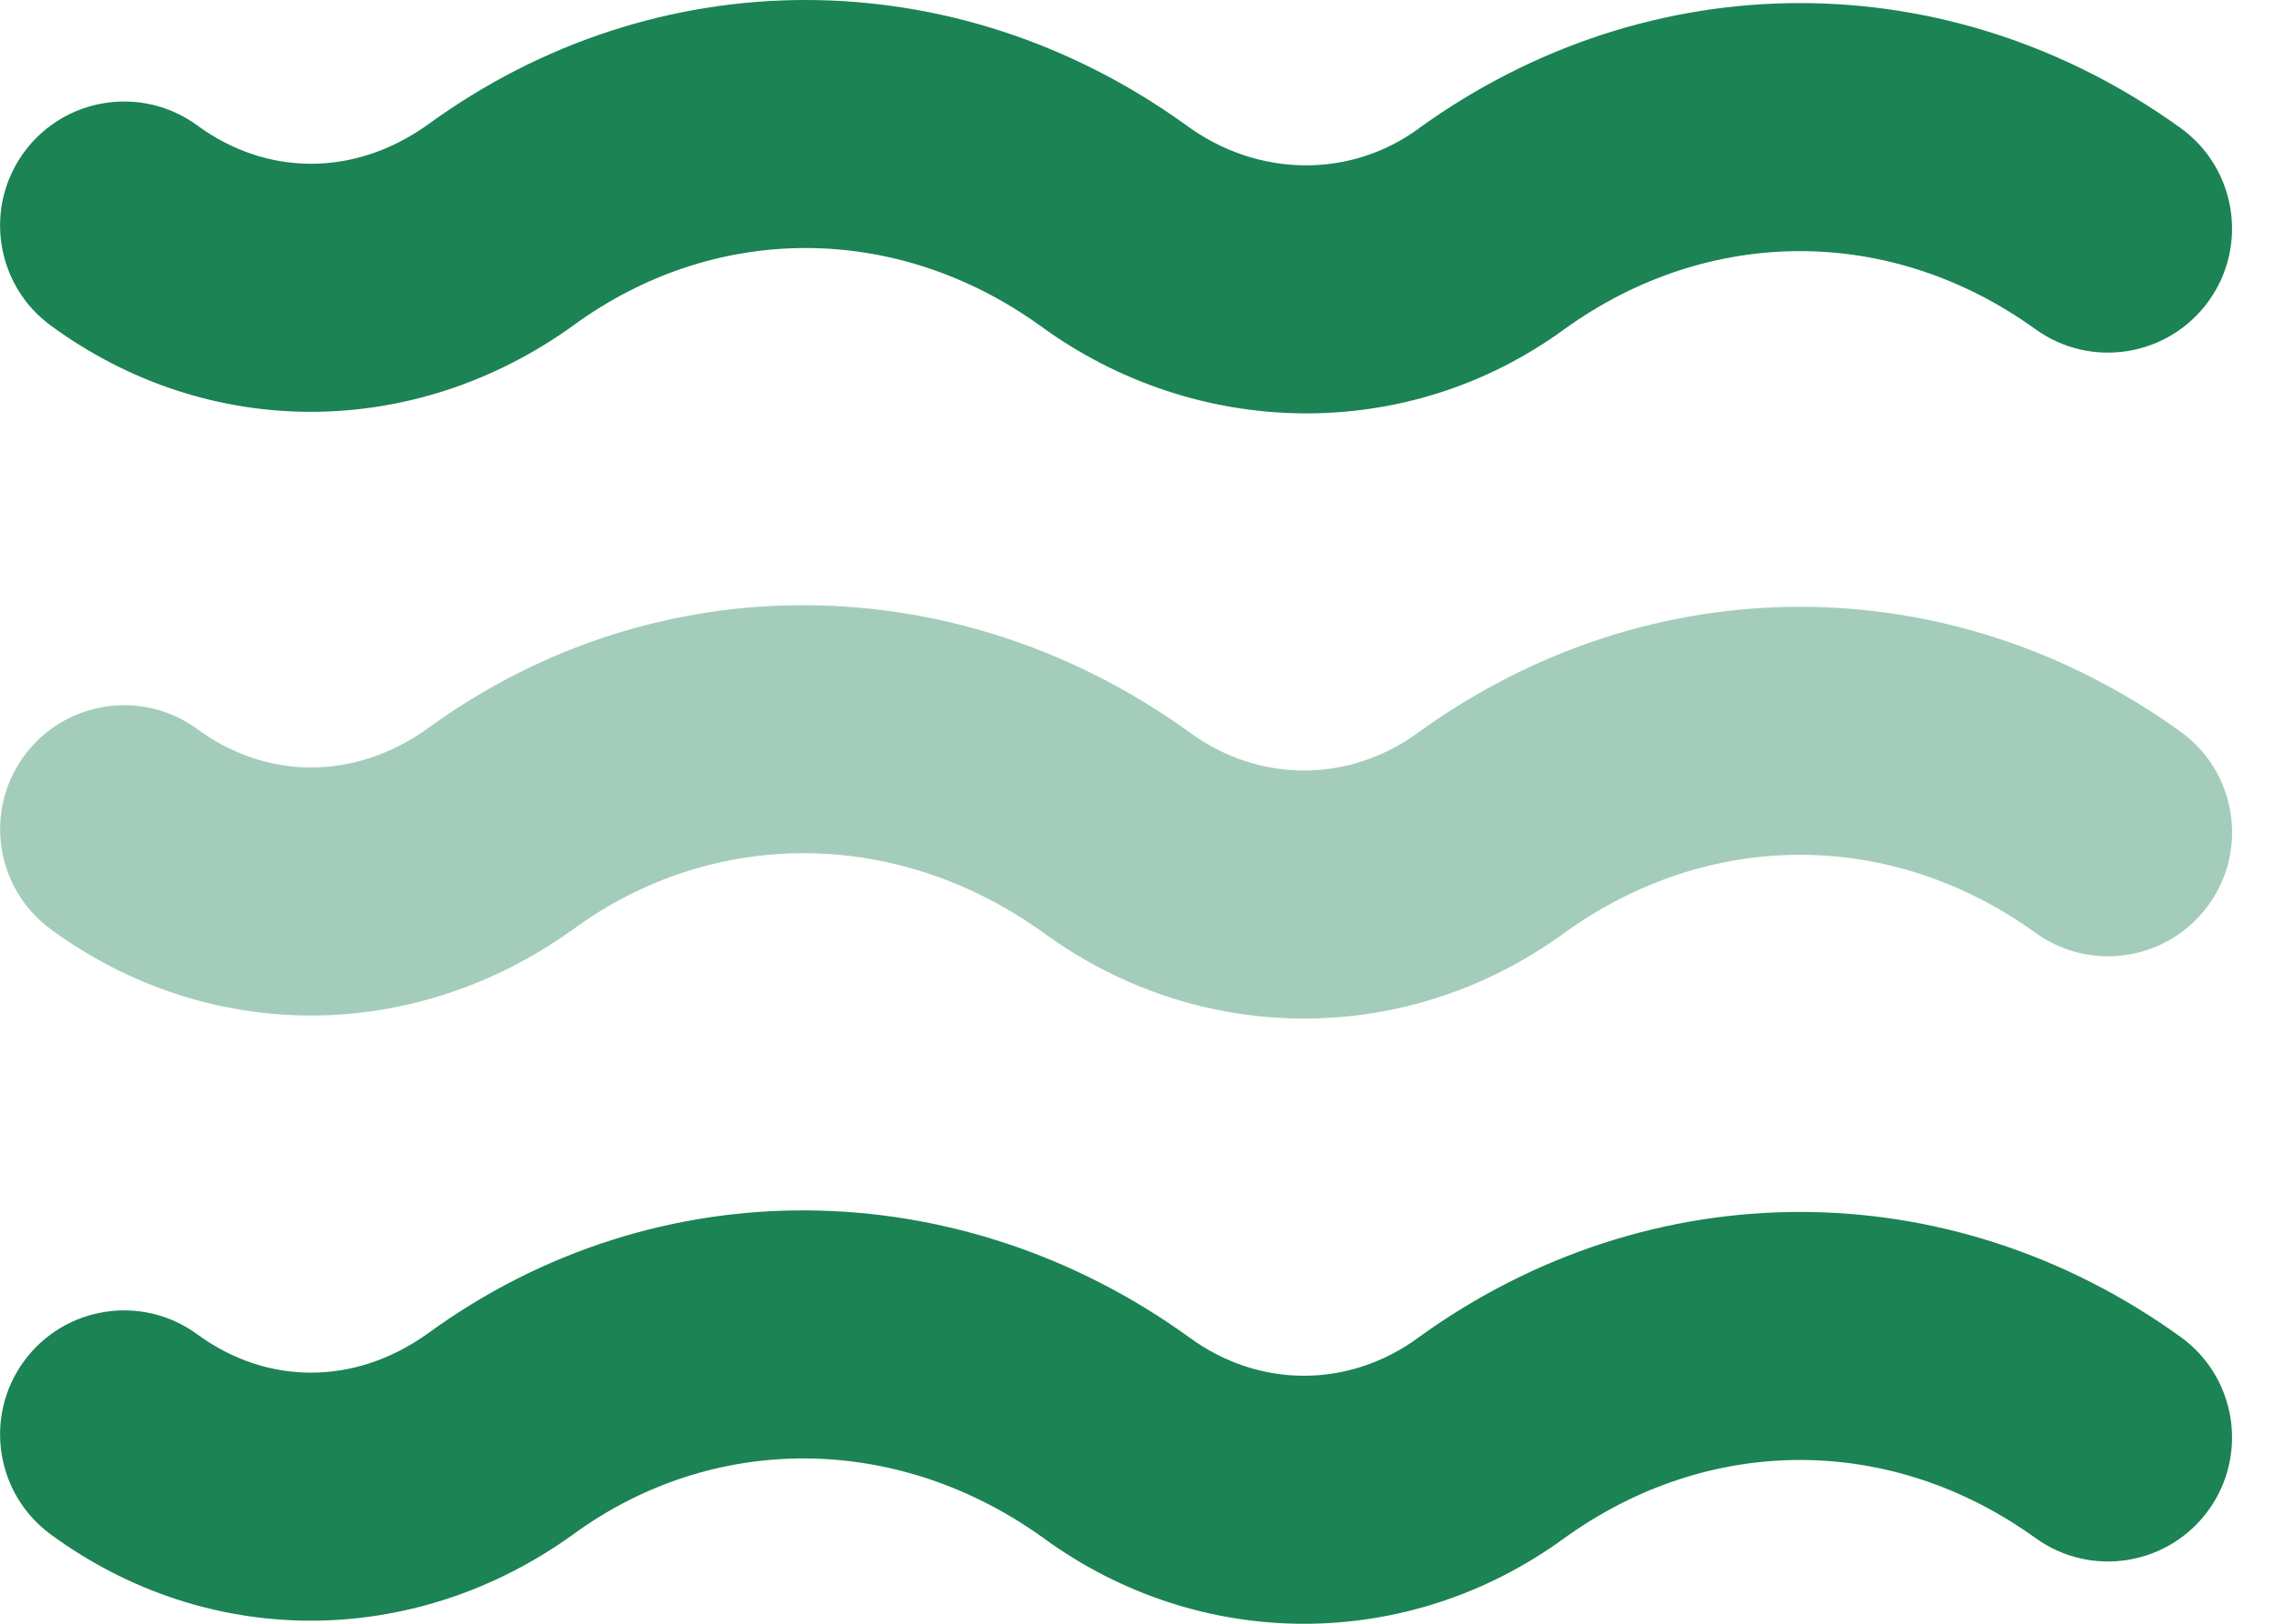
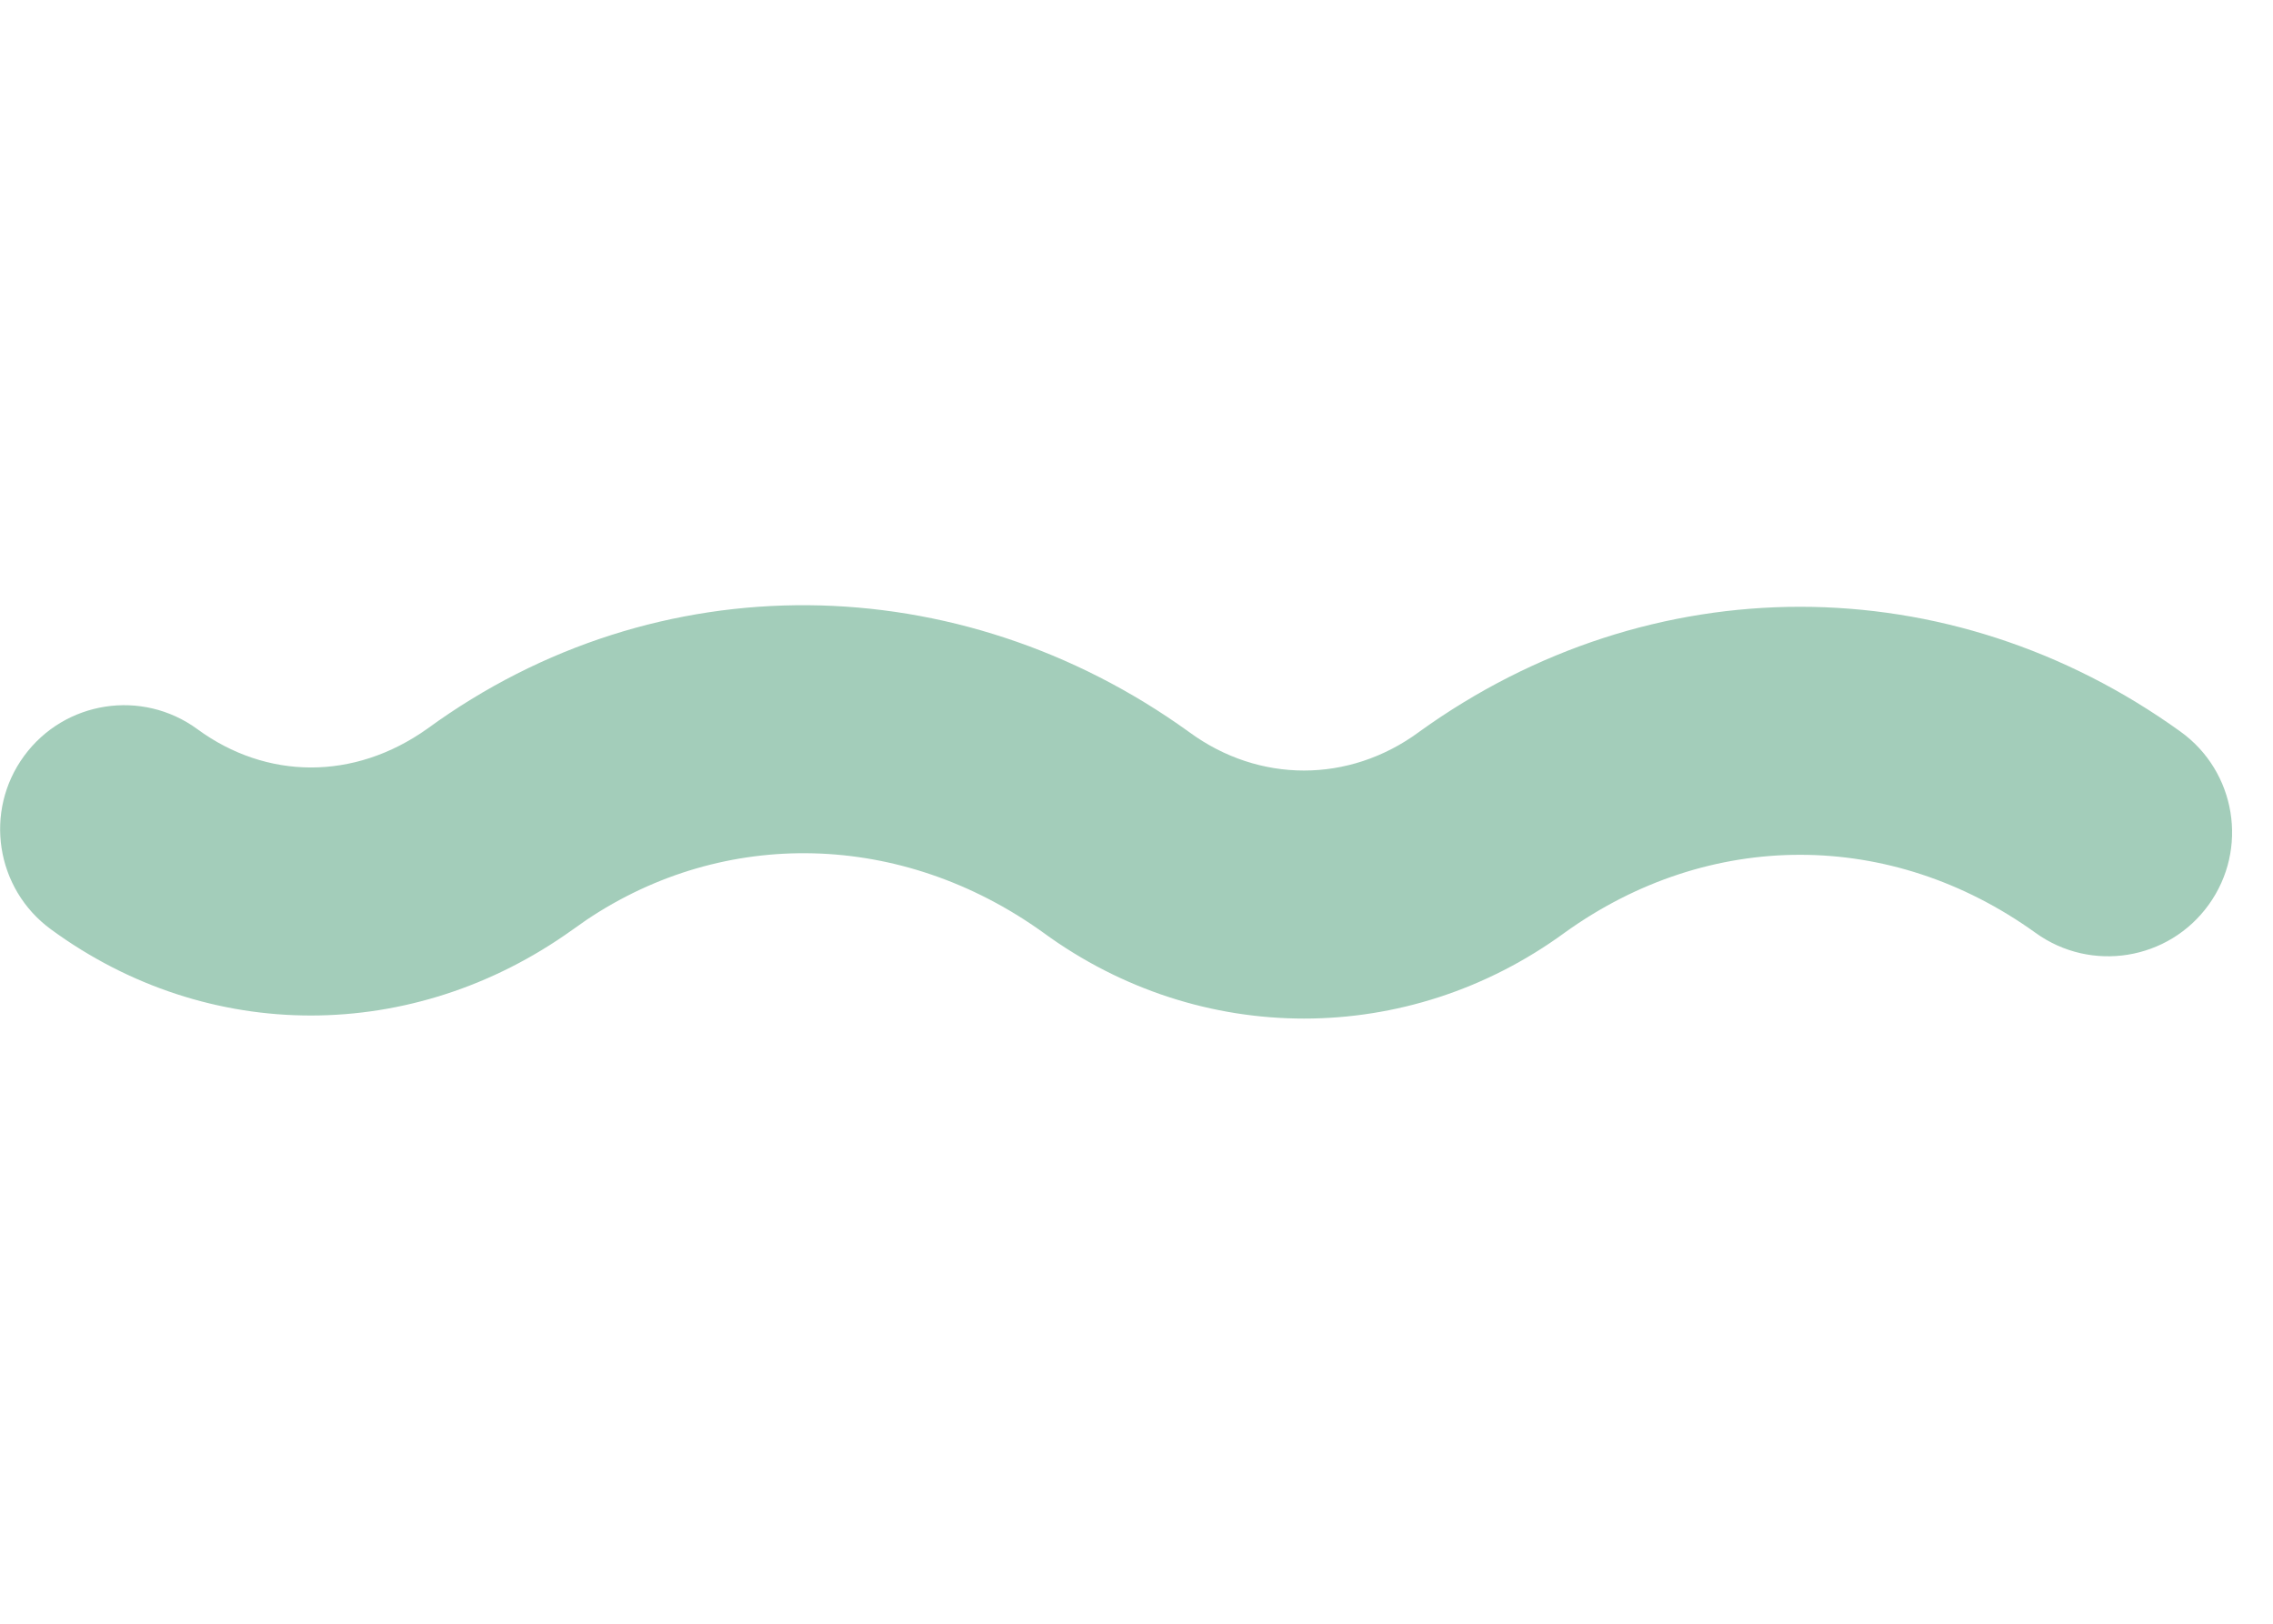
<svg xmlns="http://www.w3.org/2000/svg" width="49" height="35" viewBox="0 0 49 35" fill="none">
  <path opacity="0.4" d="M9.213 15.707C14.174 12.088 20.676 12.208 25.623 15.771L25.641 15.784C27.143 16.884 29.08 16.884 30.582 15.784L30.599 15.771C35.583 12.182 42.024 12.182 47.007 15.771C48.205 16.634 48.477 18.305 47.614 19.502C46.751 20.7 45.081 20.971 43.883 20.109C40.769 17.866 36.848 17.864 33.732 20.103C30.354 22.573 25.869 22.573 22.491 20.103C19.44 17.91 15.619 17.829 12.64 19.831L12.355 20.032L12.333 20.047C8.912 22.495 4.489 22.518 1.095 20.03C-0.095 19.157 -0.353 17.484 0.52 16.294C1.393 15.103 3.066 14.845 4.256 15.718C5.744 16.808 7.631 16.832 9.213 15.707Z" fill="#1B8354" />
-   <path d="M9.212 28.751C14.172 25.133 20.675 25.253 25.622 28.816L25.64 28.829C27.142 29.93 29.079 29.93 30.581 28.829L30.598 28.816C35.582 25.226 42.023 25.226 47.006 28.816C48.204 29.678 48.476 31.349 47.613 32.547C46.75 33.745 45.08 34.016 43.882 33.154C40.767 30.91 36.847 30.909 33.731 33.149C30.353 35.618 25.868 35.618 22.49 33.149C19.341 30.886 15.371 30.871 12.354 33.076L12.332 33.092C8.911 35.54 4.488 35.562 1.094 33.075C-0.096 32.202 -0.354 30.529 0.519 29.338C1.392 28.148 3.065 27.89 4.255 28.763C5.743 29.853 7.63 29.877 9.212 28.751ZM9.212 2.694C14.147 -0.906 20.59 -0.889 25.562 2.692L25.58 2.705C27.123 3.836 29.12 3.842 30.581 2.772L30.598 2.758C35.582 -0.831 42.023 -0.831 47.006 2.758C48.204 3.621 48.476 5.292 47.613 6.489C46.75 7.687 45.079 7.96 43.881 7.097C40.767 4.854 36.846 4.851 33.73 7.091C30.311 9.59 25.767 9.464 22.43 7.025C19.307 4.78 15.395 4.795 12.353 7.019L12.332 7.035C8.911 9.483 4.488 9.505 1.094 7.017C-0.096 6.144 -0.354 4.471 0.519 3.281C1.392 2.09 3.065 1.833 4.255 2.705C5.743 3.795 7.631 3.819 9.212 2.694Z" fill="#1B8354" />
</svg>